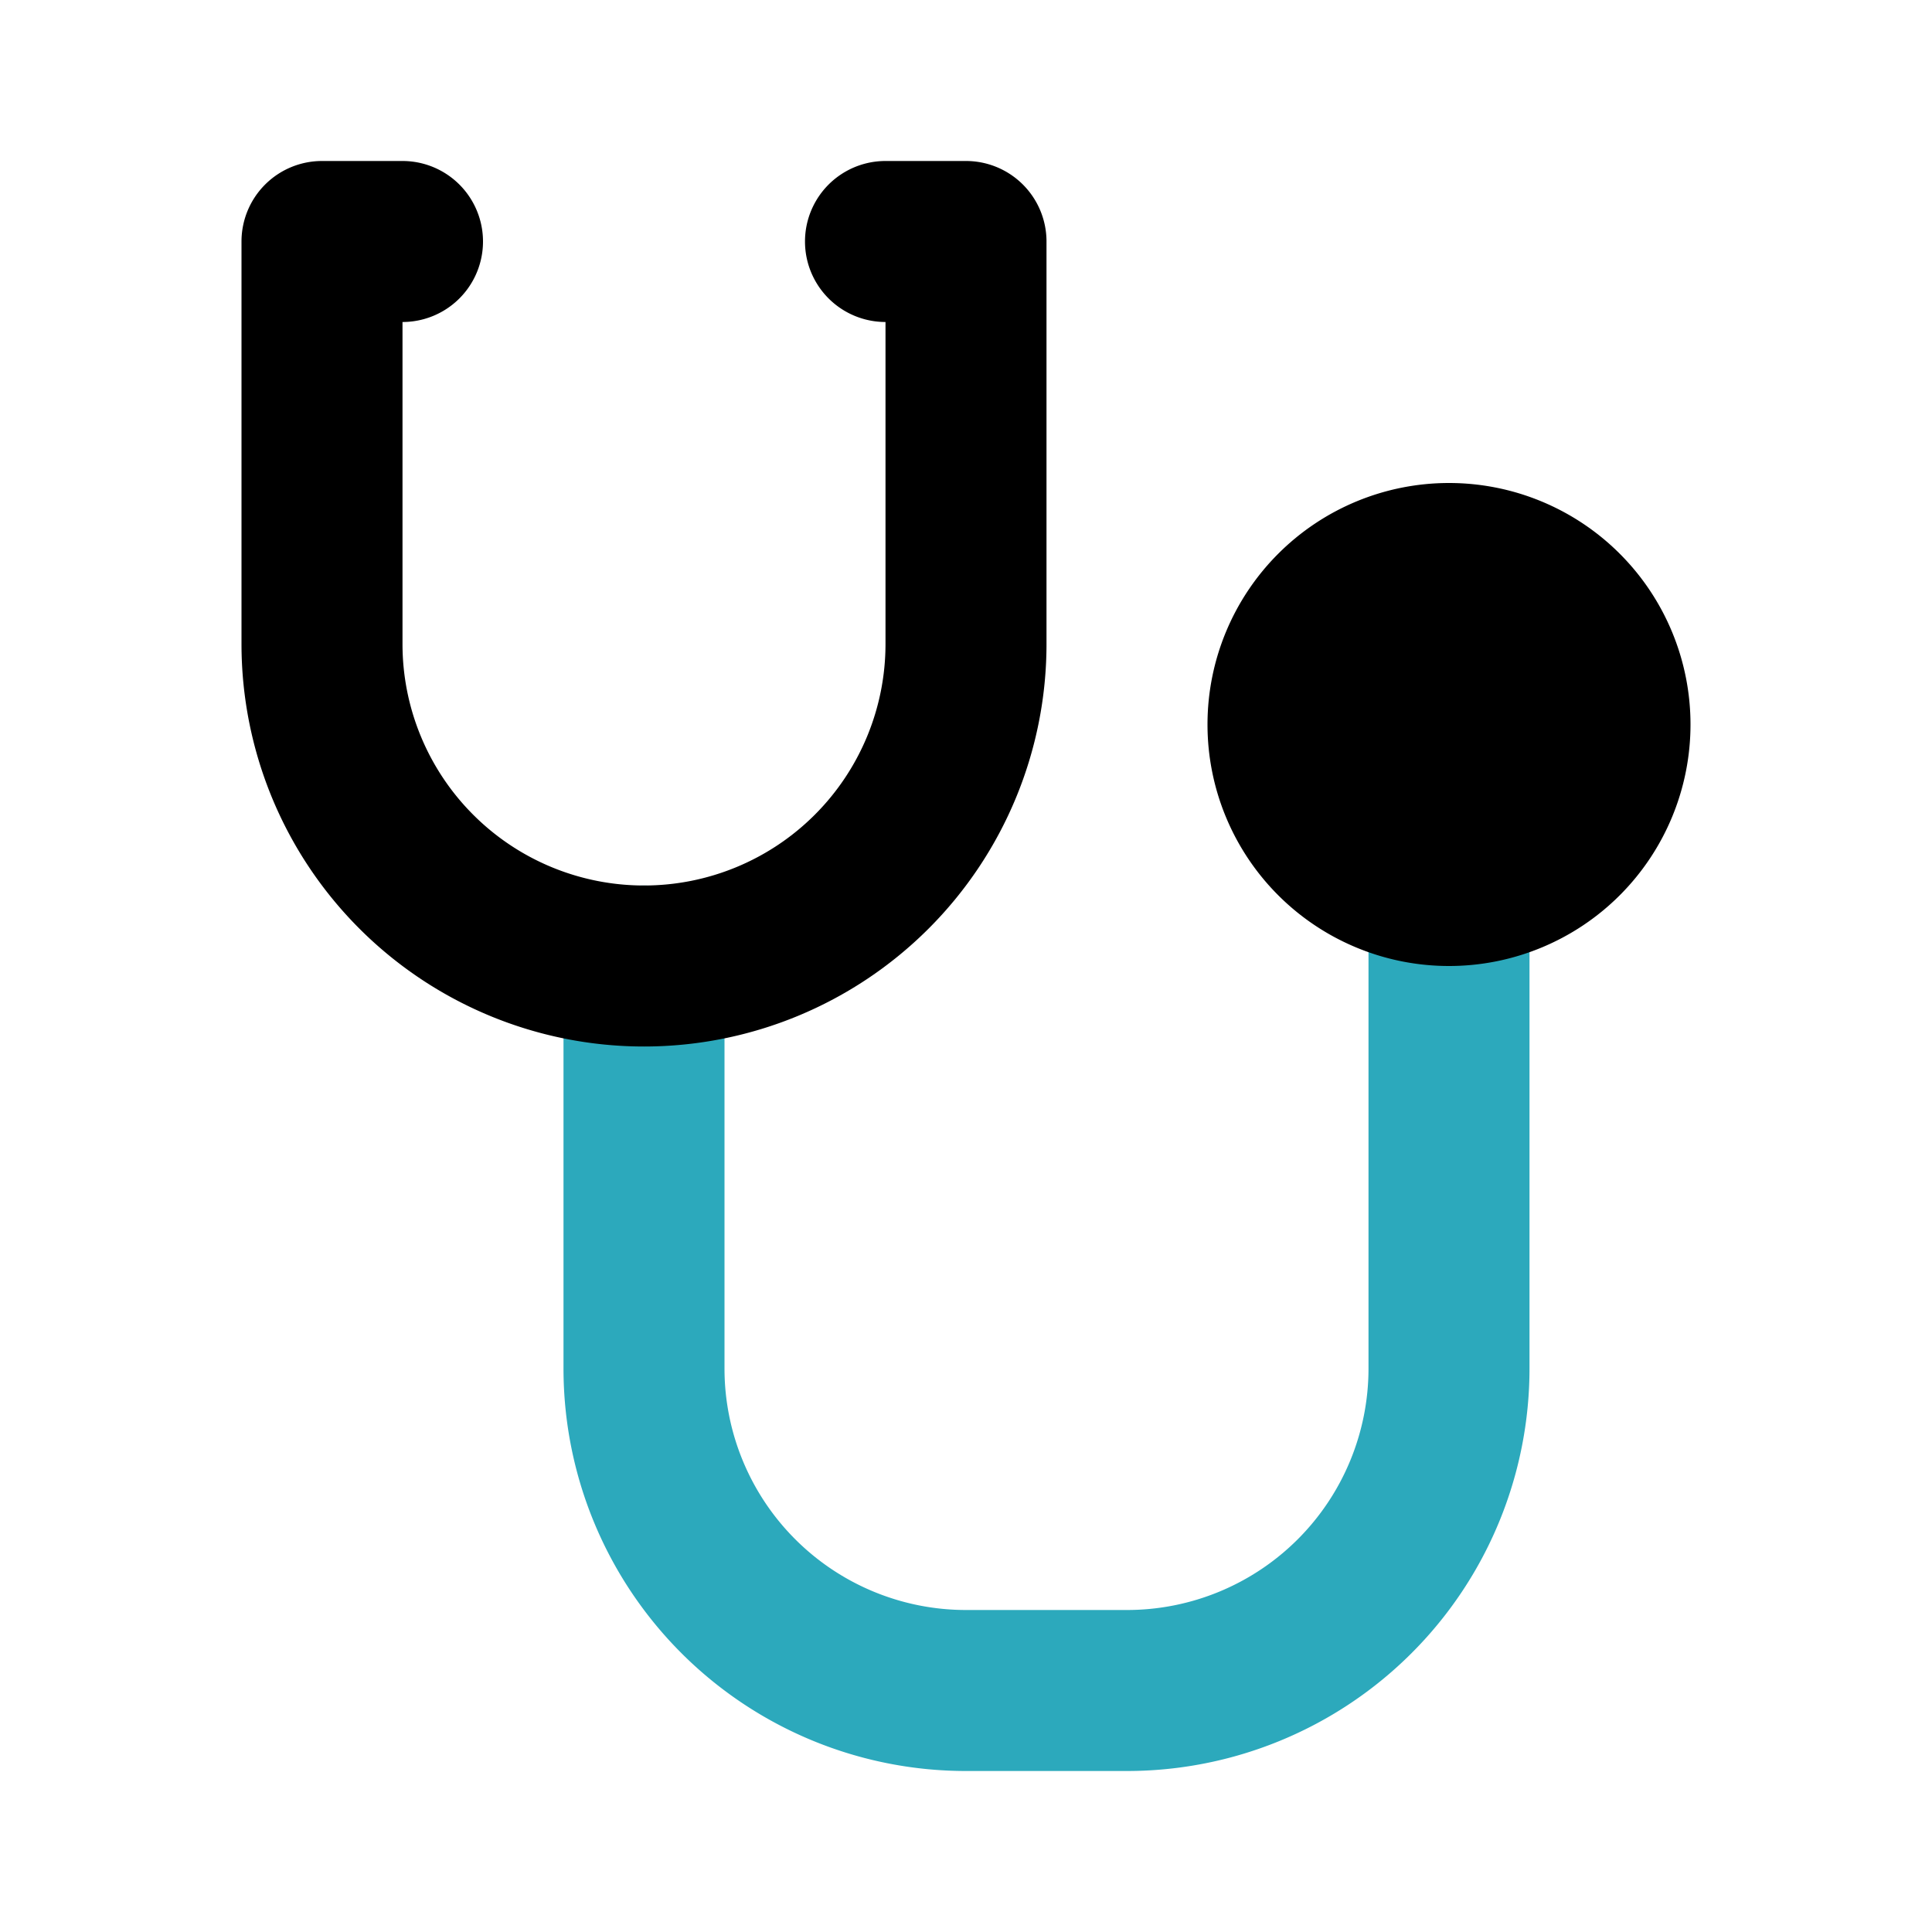
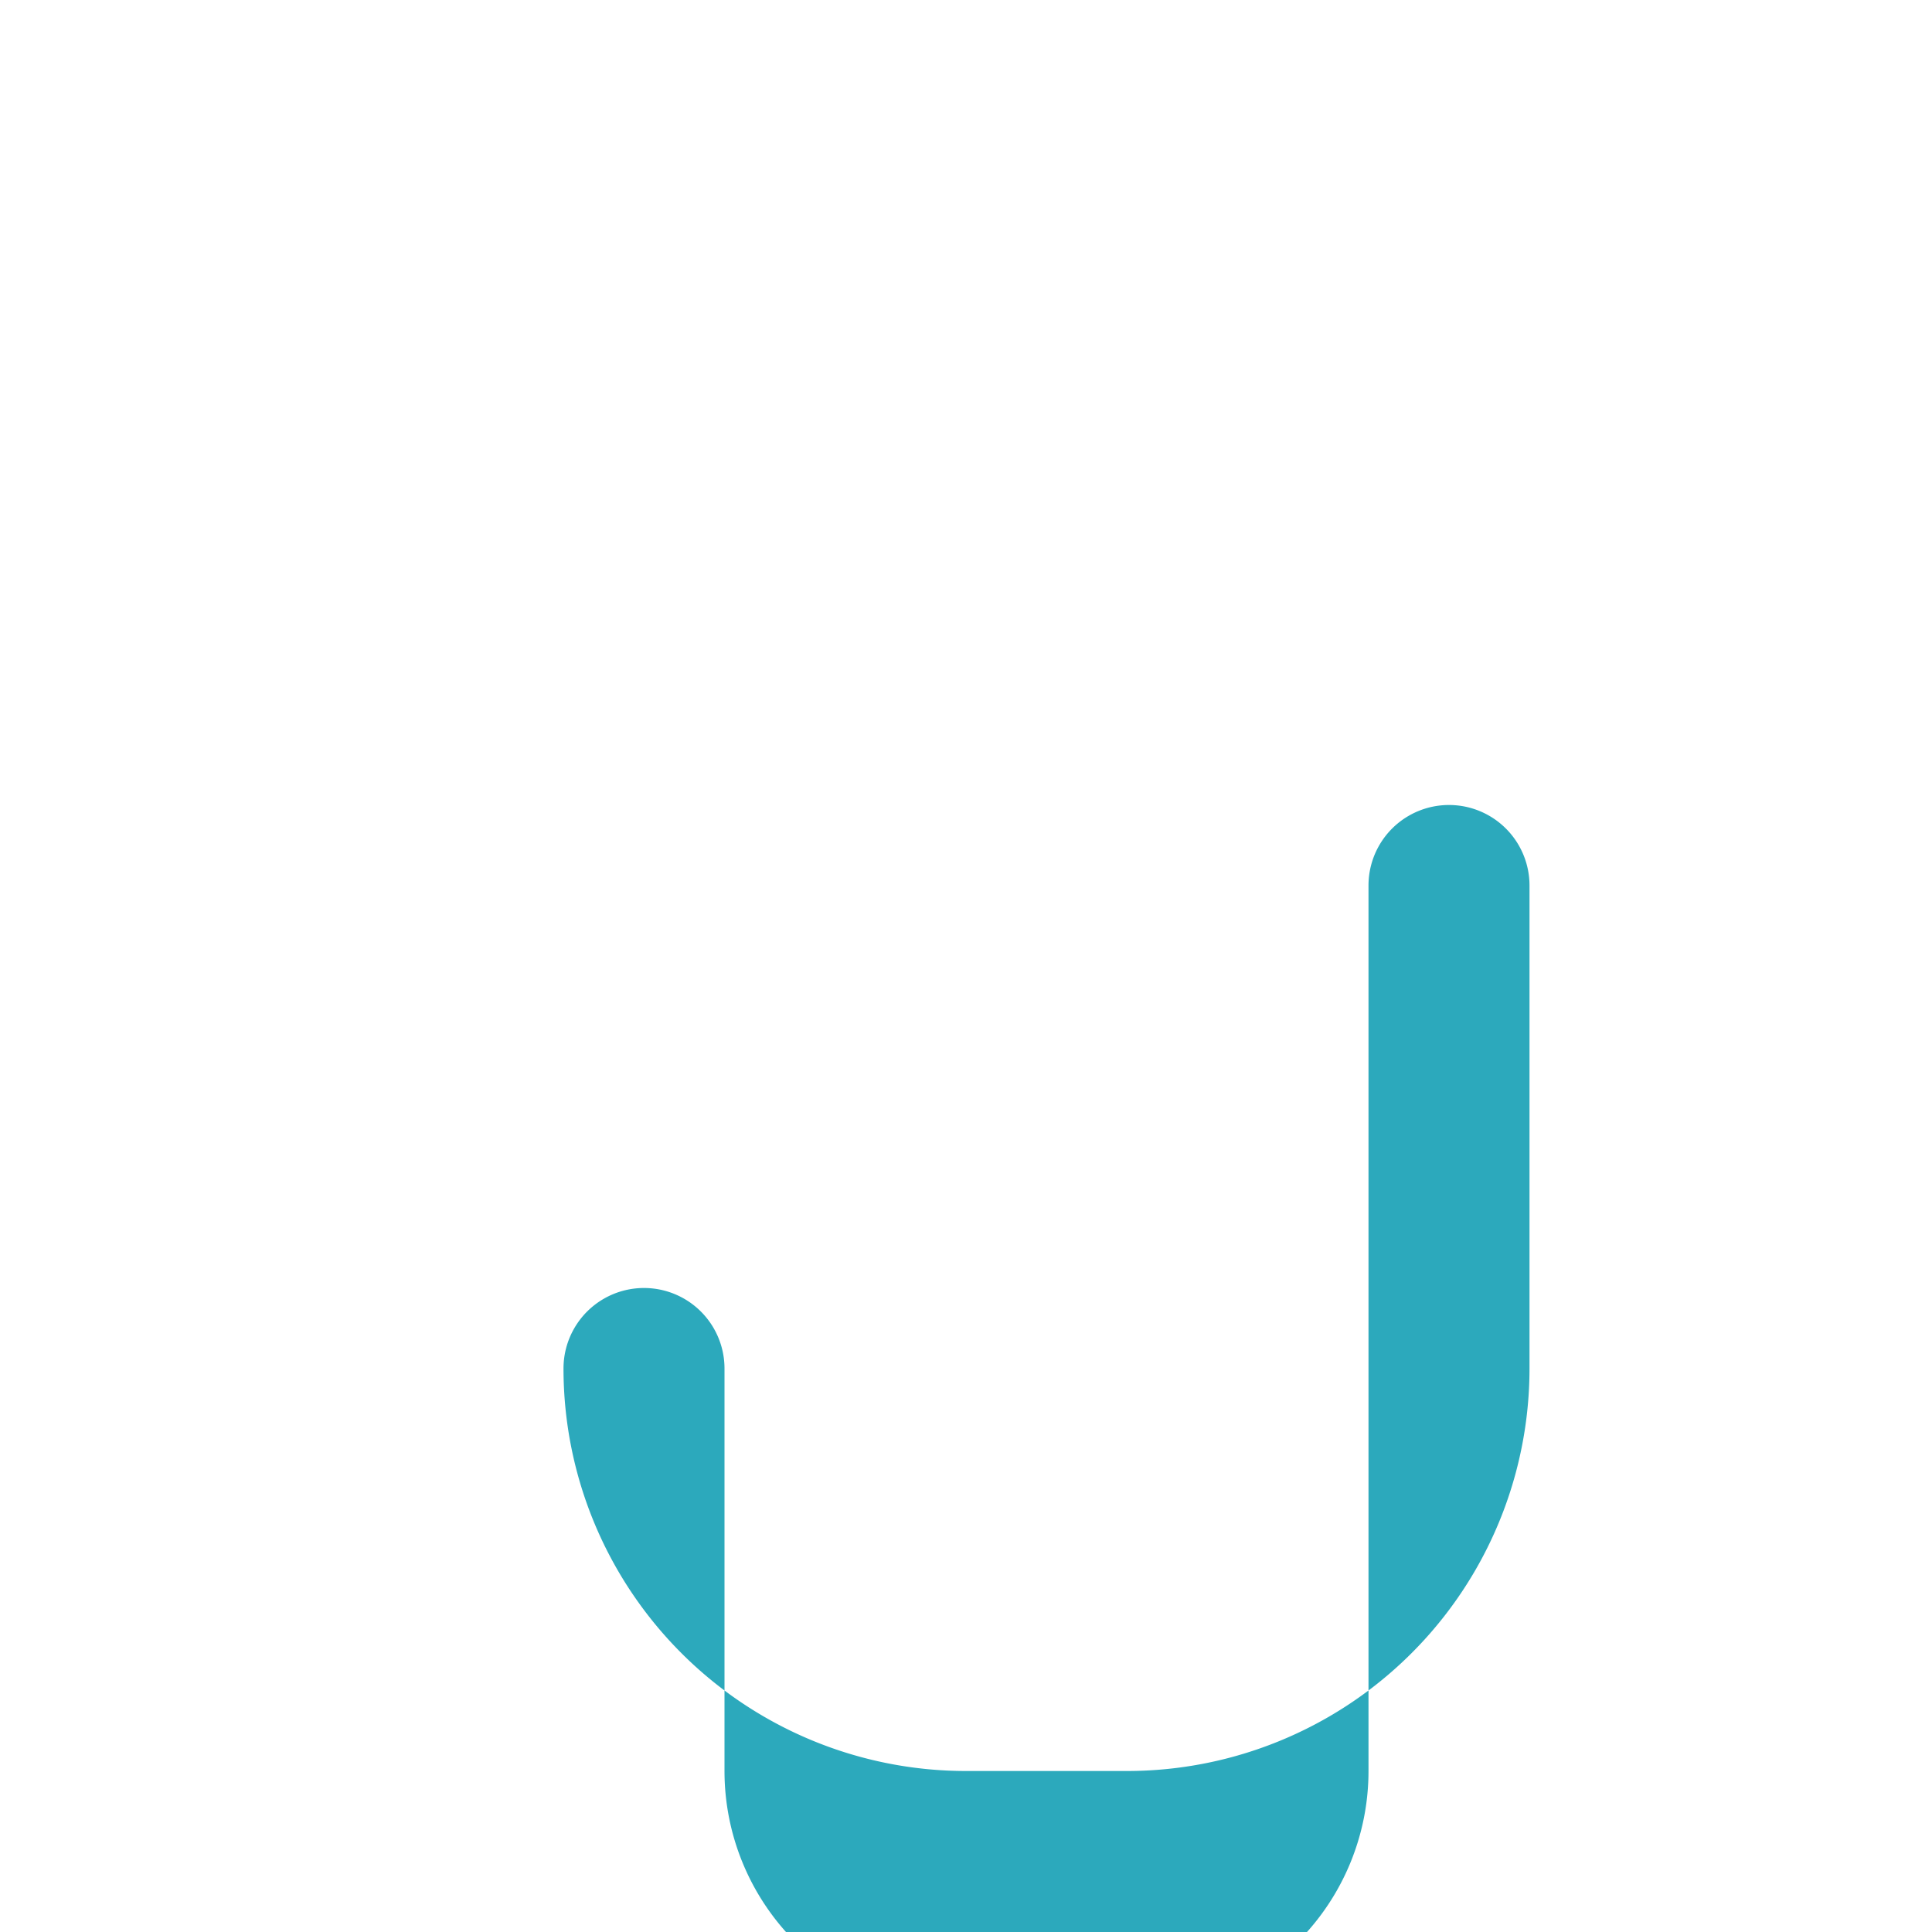
<svg xmlns="http://www.w3.org/2000/svg" fill="#000000" width="800px" height="800px" viewBox="0 0 24 24" id="stethoscope" data-name="Flat Color" class="icon flat-color">
-   <path id="secondary" d="M14,22H12a5,5,0,0,1-5-5V12a1,1,0,0,1,2,0v5a3,3,0,0,0,3,3h2a3,3,0,0,0,3-3V11a1,1,0,0,1,2,0v6A5,5,0,0,1,14,22Z" style="fill: rgb(44, 169, 188);" />
-   <path id="primary" d="M21,9a3,3,0,1,1-3-3A3,3,0,0,1,21,9ZM13,8V3a1,1,0,0,0-1-1H11a1,1,0,0,0,0,2V8A3,3,0,0,1,5,8V4A1,1,0,0,0,5,2H4A1,1,0,0,0,3,3V8A5,5,0,0,0,13,8Z" style="fill: rgb(0, 0, 0);" />
+   <path id="secondary" d="M14,22H12a5,5,0,0,1-5-5a1,1,0,0,1,2,0v5a3,3,0,0,0,3,3h2a3,3,0,0,0,3-3V11a1,1,0,0,1,2,0v6A5,5,0,0,1,14,22Z" style="fill: rgb(44, 169, 188);" />
</svg>